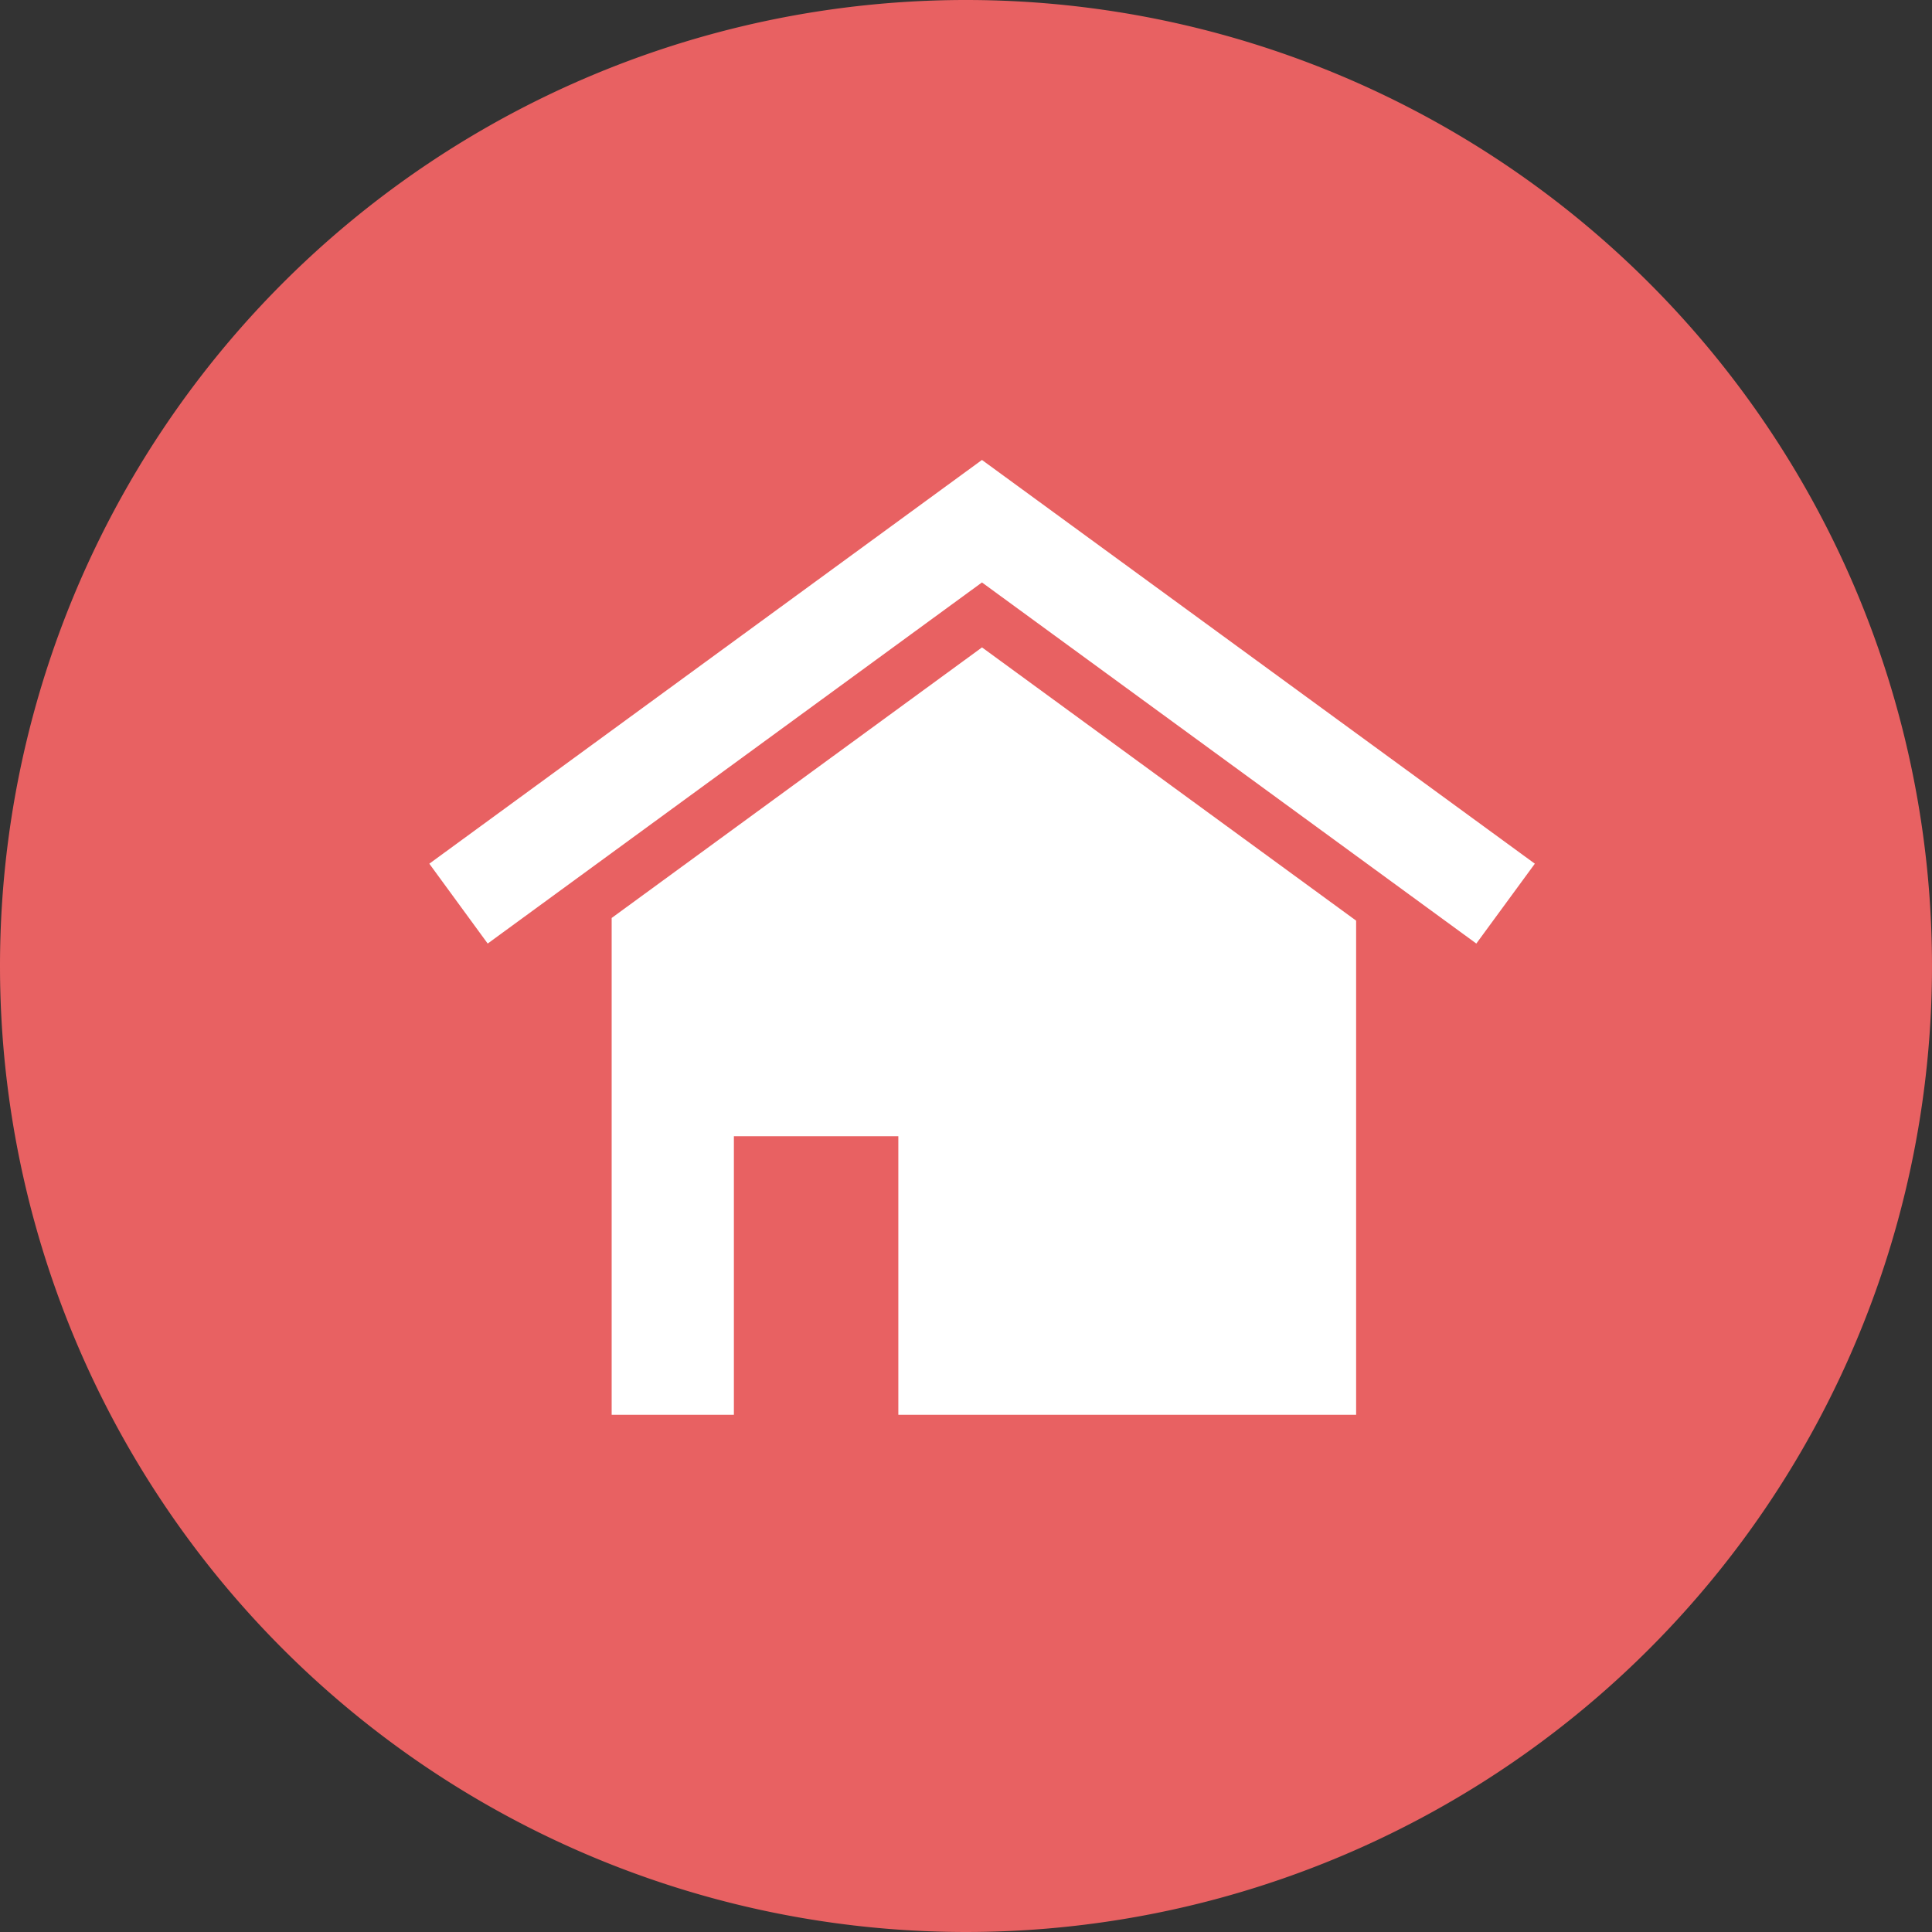
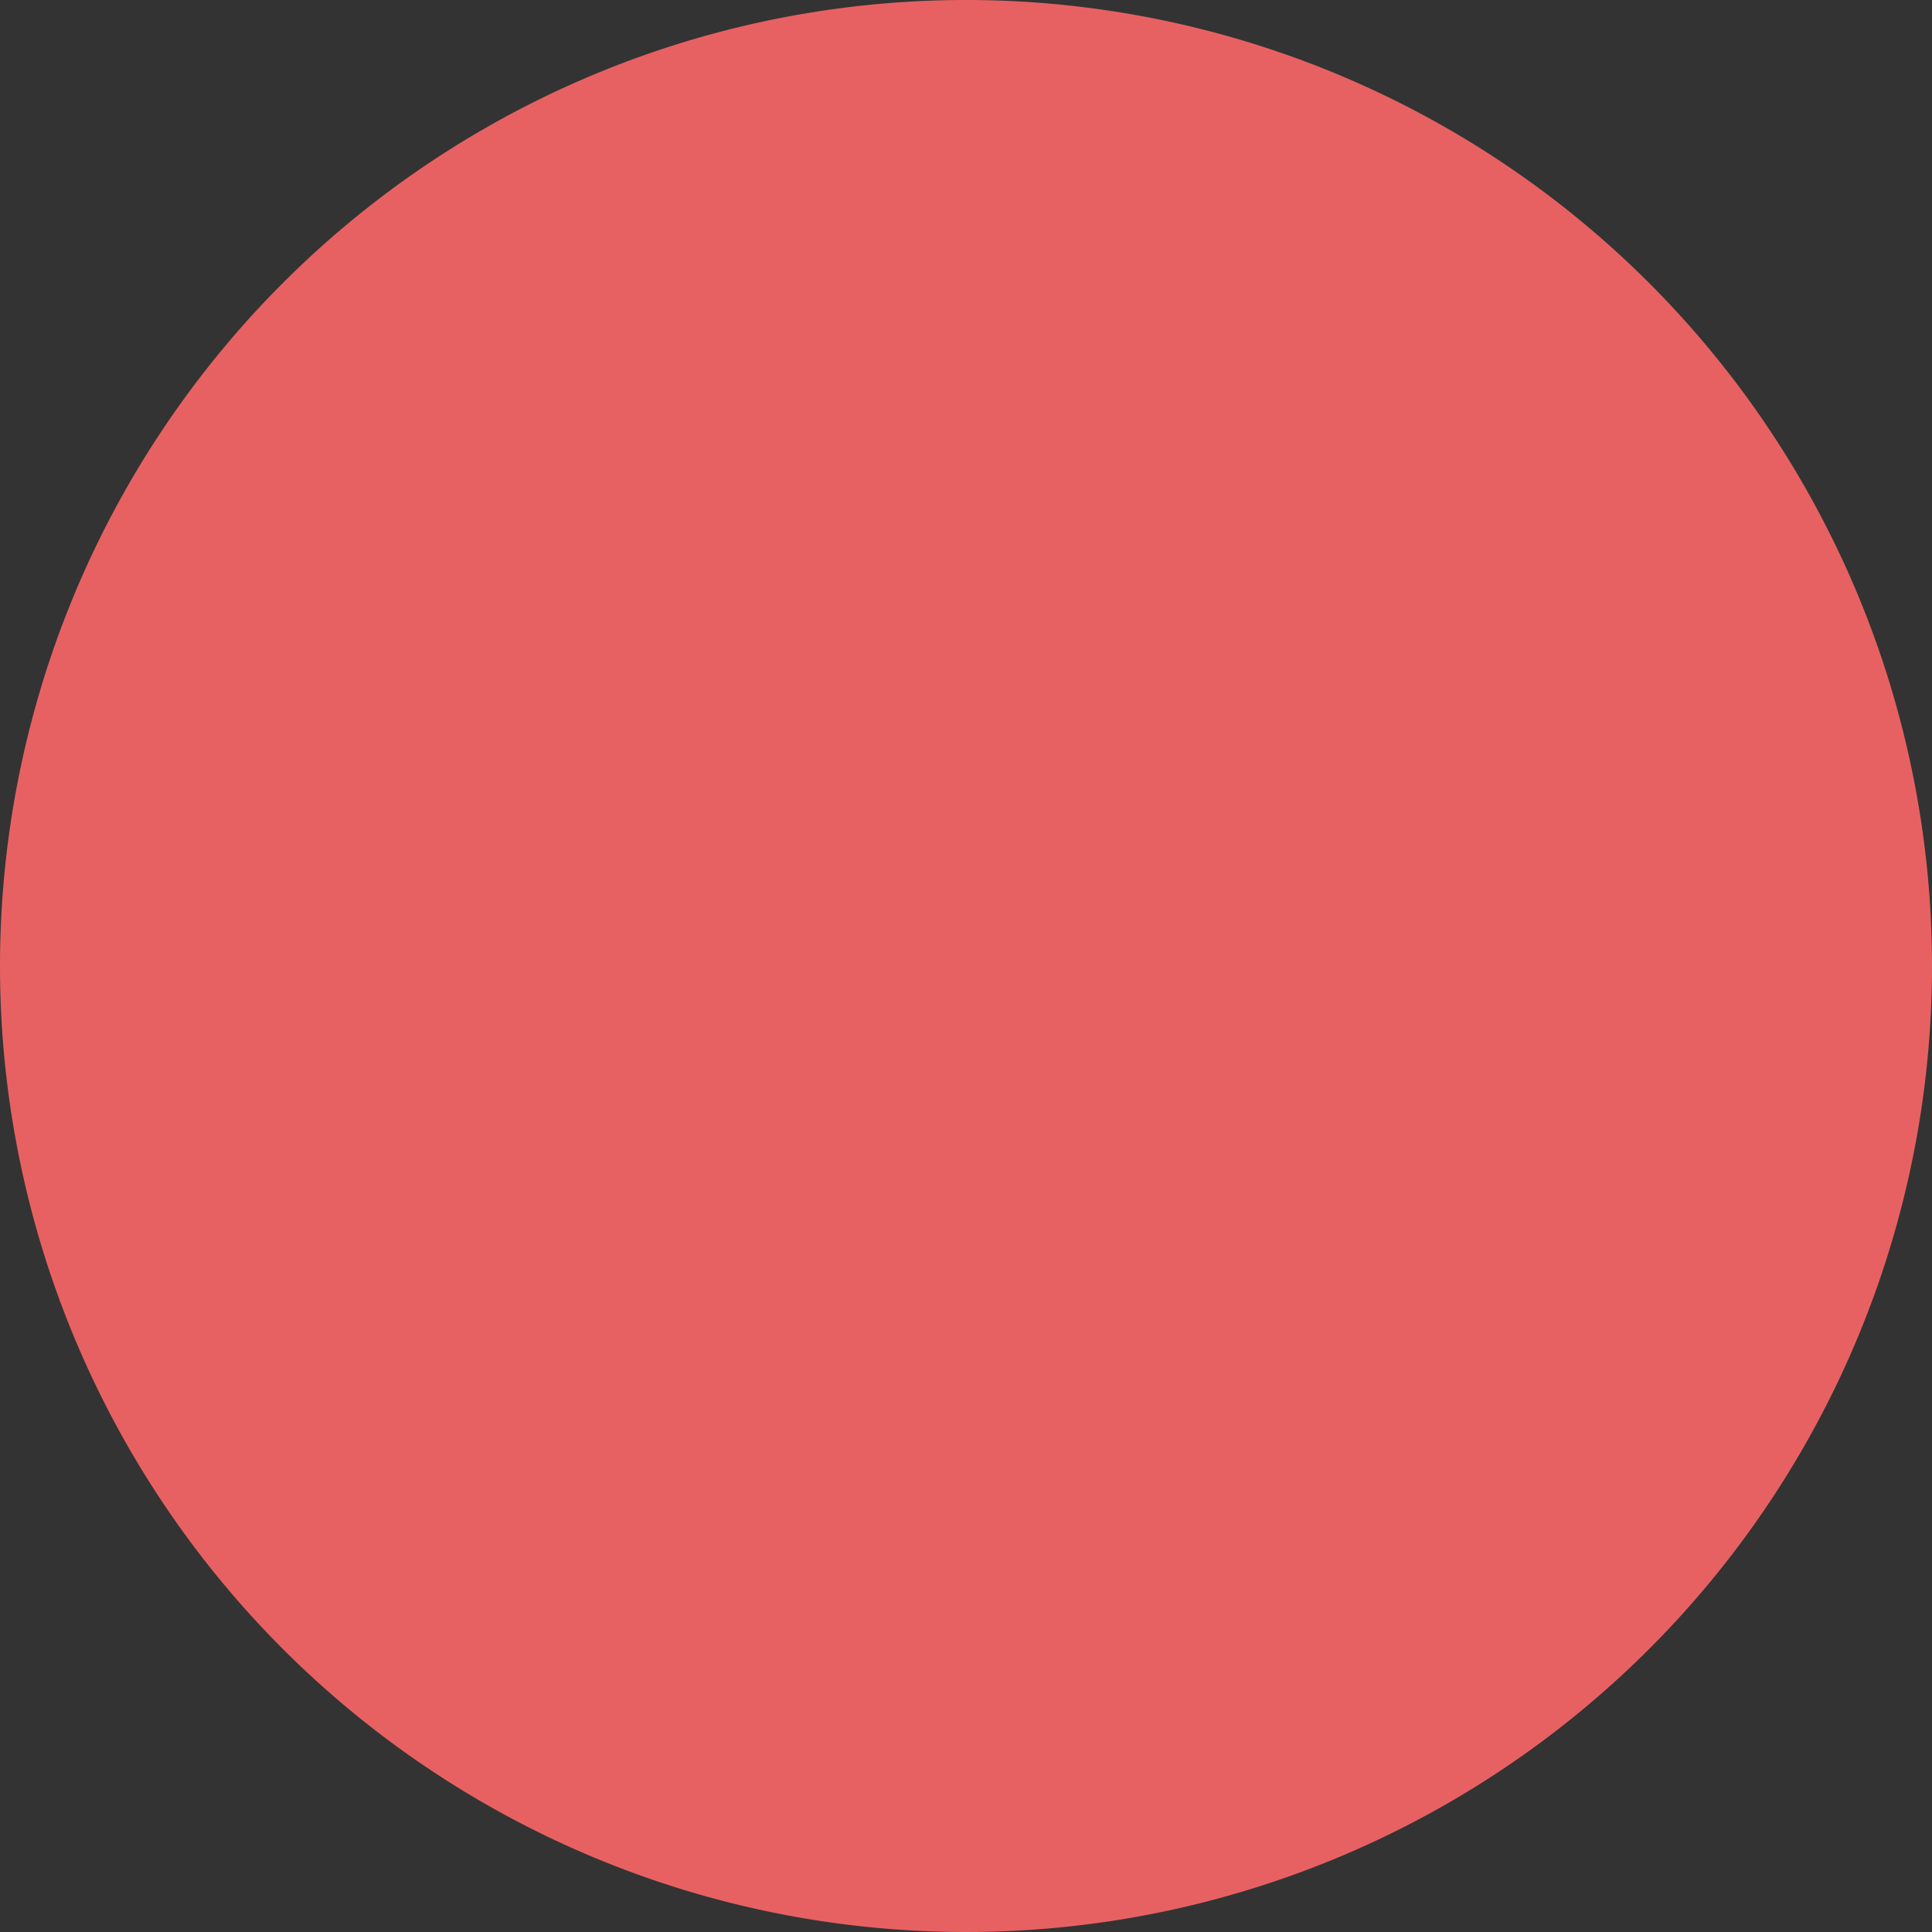
<svg xmlns="http://www.w3.org/2000/svg" width="42" height="42" viewBox="0 0 42 42">
  <rect x="0" y="0" width="42" height="42" fill="#333333" stroke="none" />
  <g id="Group_7027" data-name="Group 7027" transform="translate(-21 -1612.517)">
    <g id="Group_3424" data-name="Group 3424" transform="translate(-20.025 -172.876)">
      <path id="Path_93677" data-name="Path 93677" d="M20,0A20,20,0,1,1,0,20,20,20,0,0,1,20,0Z" transform="translate(42.025 1786.393)" fill="#e86162" stroke="#e86162" stroke-width="2" />
      <g id="Group_3424-2" data-name="Group 3424" transform="translate(50.358 1795.392)">
-         <path id="Path_1118" data-name="Path 1118" d="M19.962,29.658V40.4H10.01V34.344H6.435V40.4H3.778V29.6l8.051-5.882Z" transform="translate(0.186 -19.643)" fill="#fff" />
-         <path id="Path_1119" data-name="Path 1119" d="M24.428,32.06l-10.747-7.85L2.936,32.06,1.667,30.324l12.014-8.777L25.7,30.324Z" transform="translate(-1.667 -21.547)" fill="#fff" />
-       </g>
+         </g>
    </g>
  </g>
</svg>